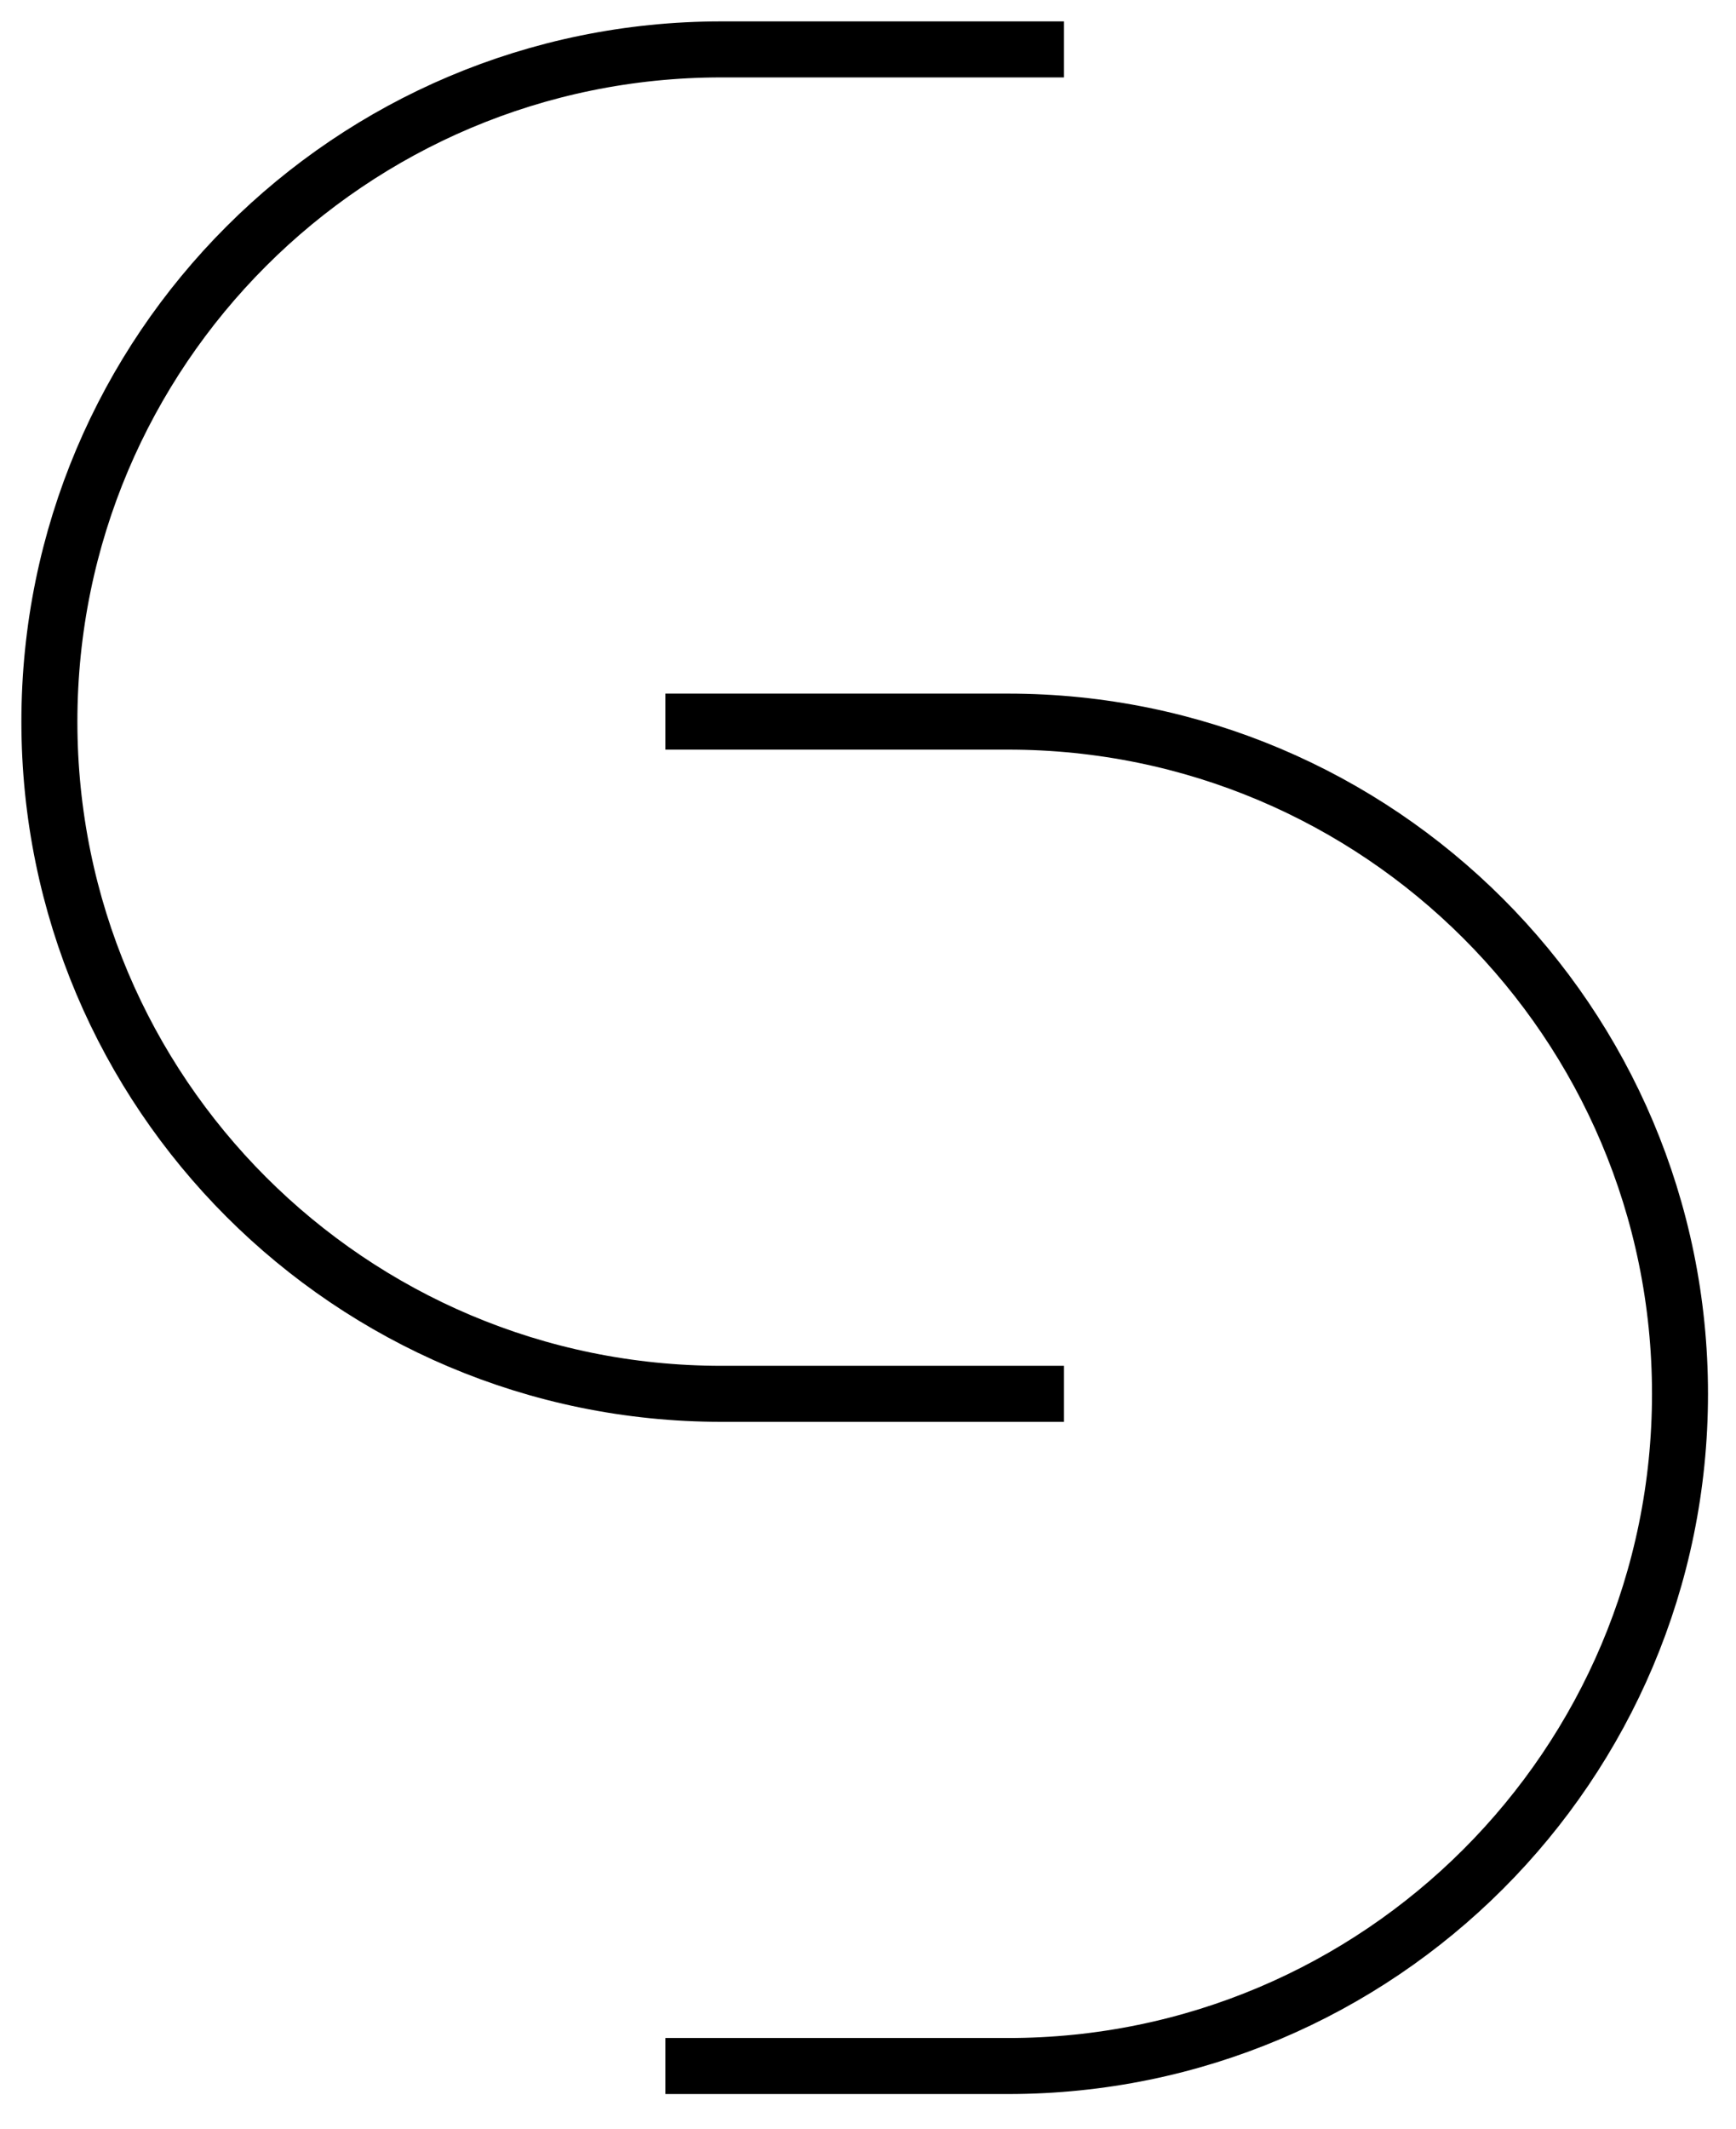
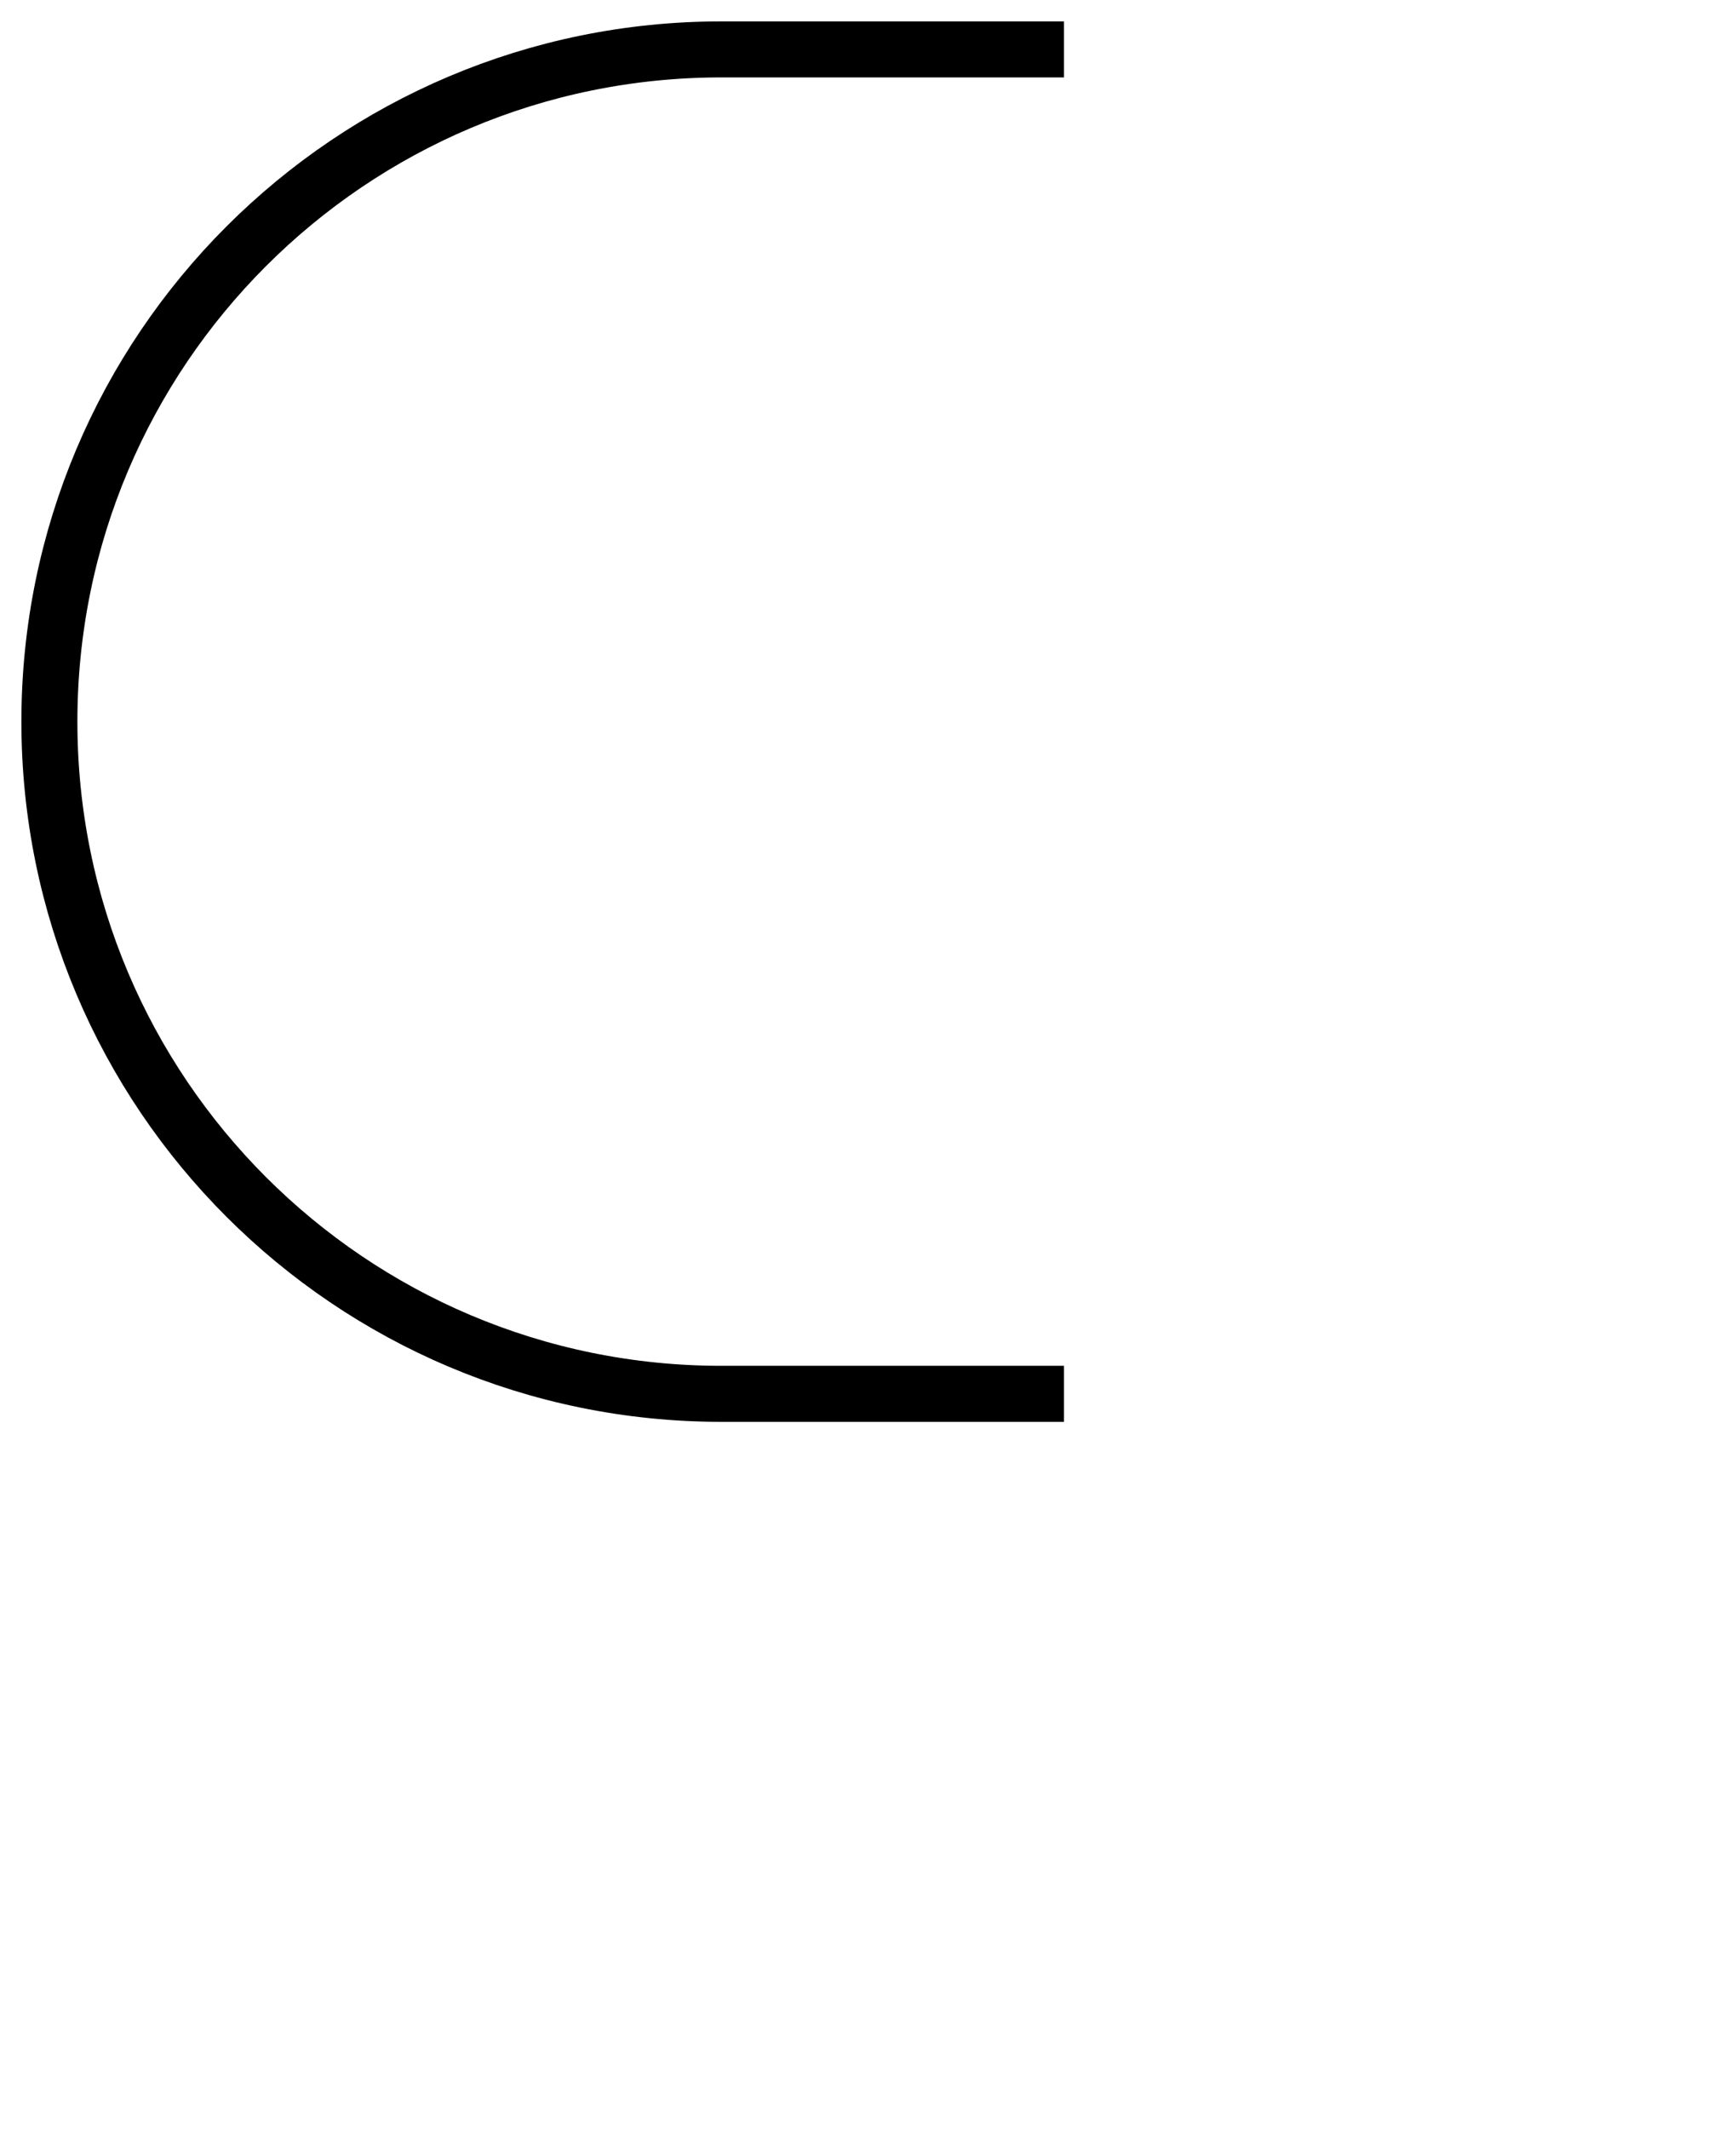
<svg xmlns="http://www.w3.org/2000/svg" width="31" height="38" viewBox="0 0 31 38" fill="none">
-   <path d="M11.882 12.882L18 12.882C24.627 12.882 30 18.255 30 24.882C30 31.51 24.627 36.882 18 36.882L11.882 36.882" stroke="black" />
  <path d="M19 24.882L12.882 24.882C6.255 24.882 0.882 19.51 0.882 12.882C0.882 6.255 6.255 0.882 12.882 0.882L19 0.882" stroke="black" />
</svg>